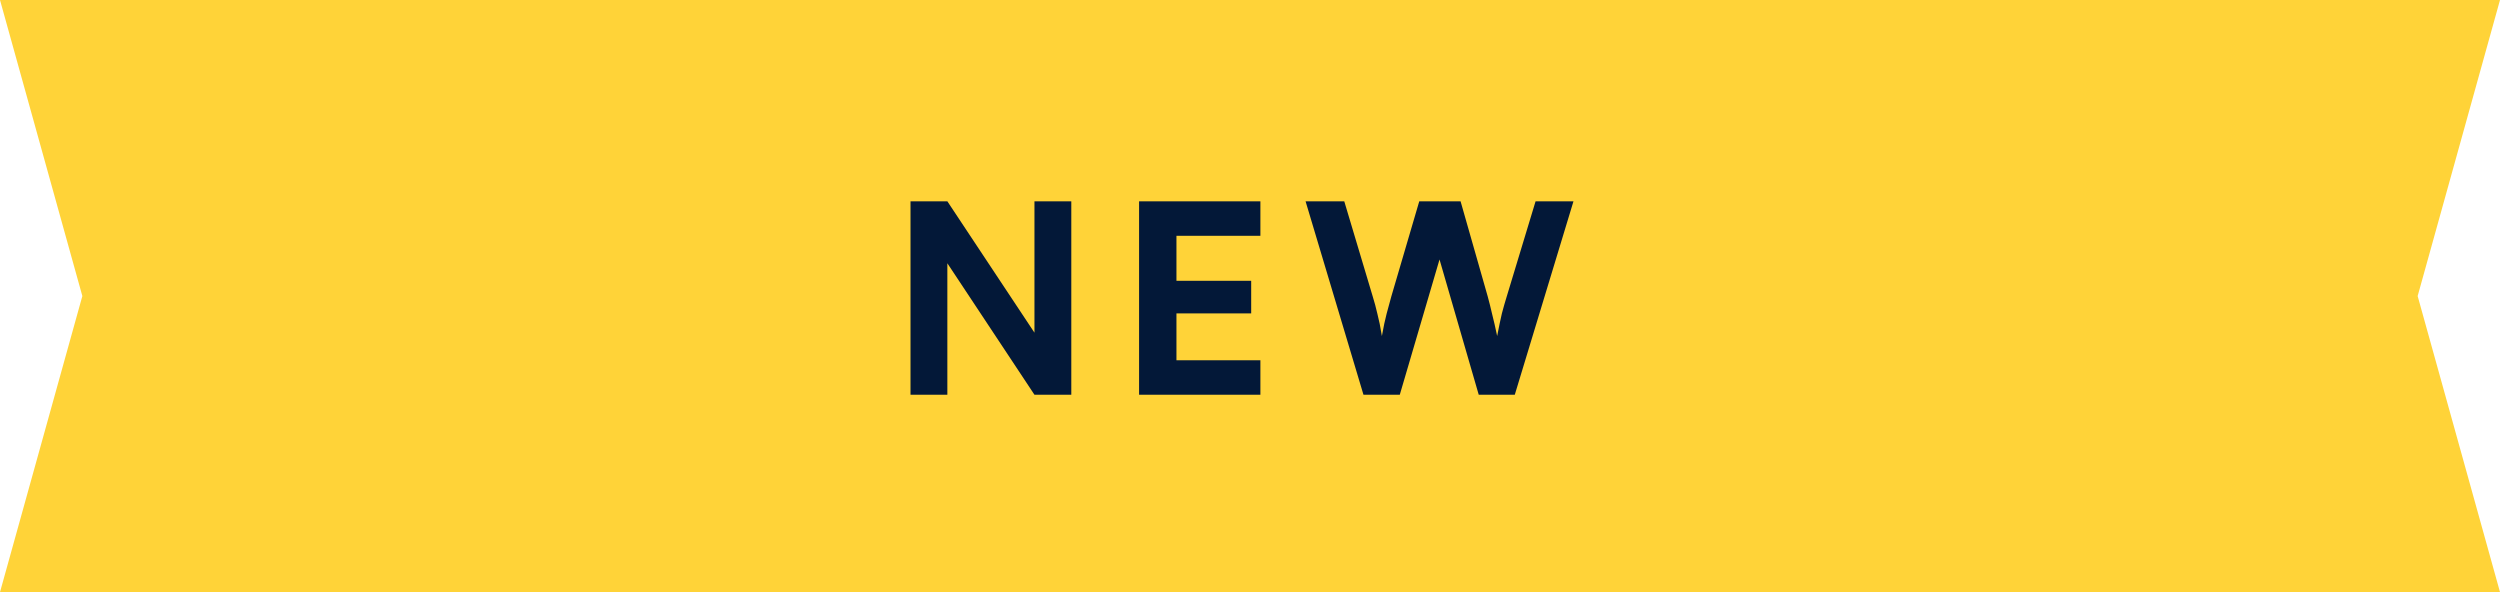
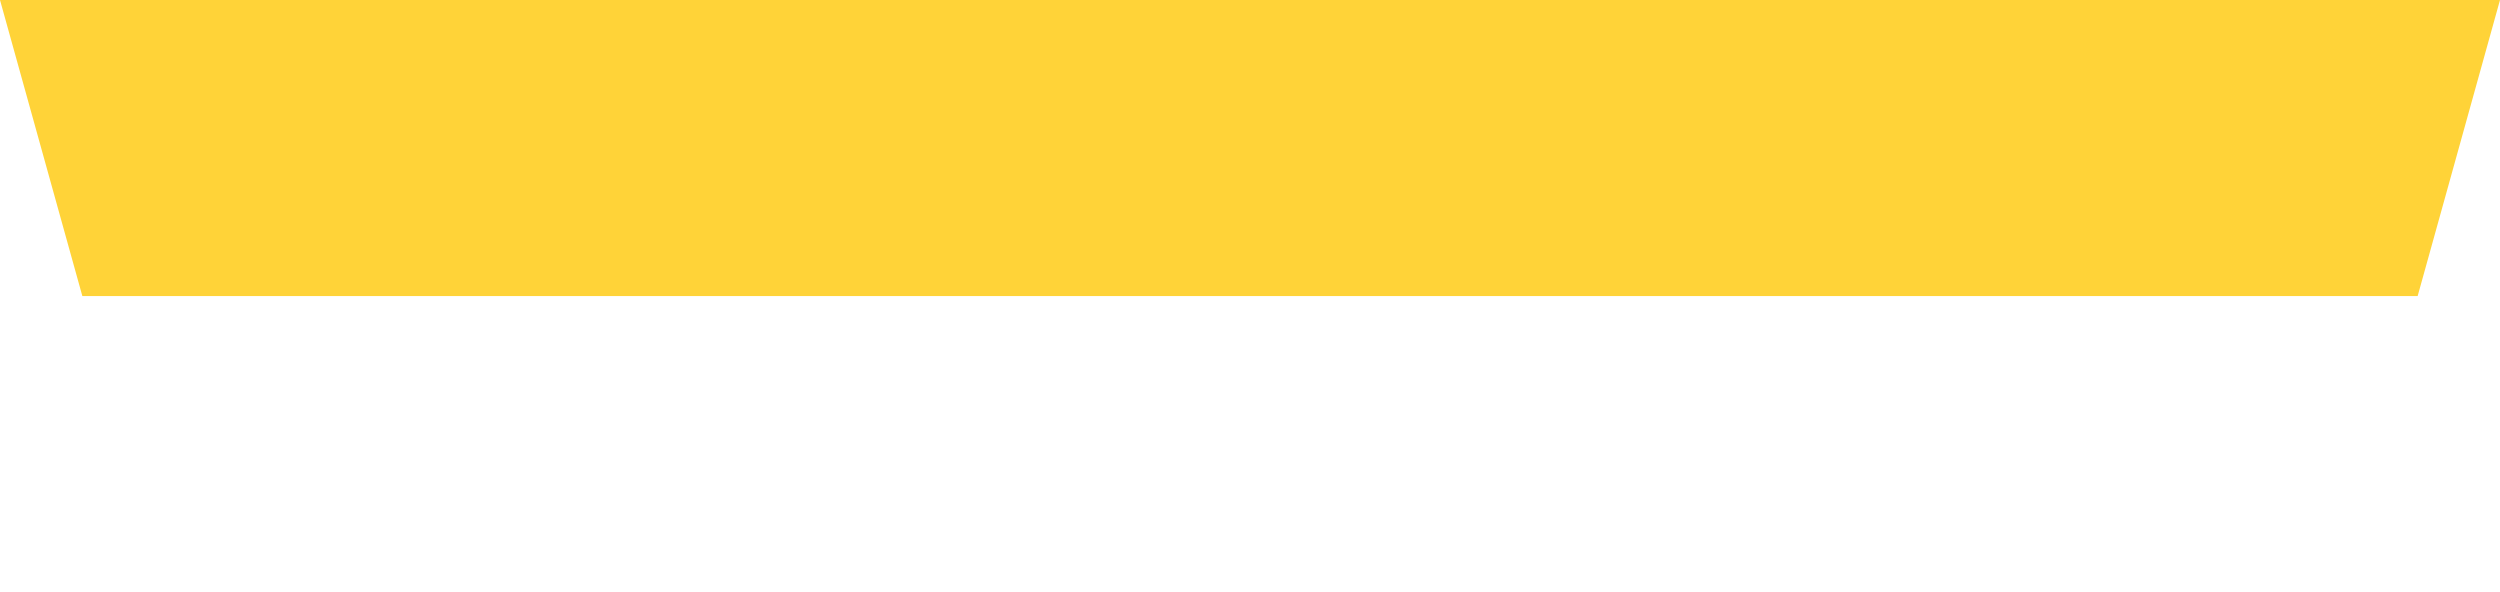
<svg xmlns="http://www.w3.org/2000/svg" width="152" height="36" viewBox="0 0 152 36" fill="none">
-   <path d="M0 0H152L146.993 18L152 36H0L5.007 18L0 0Z" fill="#FFD338" />
-   <path d="M57.599 24H55.359V12.24H57.599L63.583 21.264H62.895V12.24H65.135V24H62.895L56.927 14.992H57.599V24ZM76.632 24H69.256V12.24H76.632V14.336H70.808L71.528 13.68V17.072H76.072V19.056H71.528V22.576L70.808 21.904H76.632V24ZM82.899 24L79.379 12.24H81.731L83.459 18.016C83.566 18.357 83.662 18.715 83.747 19.088C83.843 19.451 83.934 19.899 84.019 20.432C84.115 19.888 84.211 19.435 84.307 19.072C84.403 18.709 84.499 18.357 84.595 18.016L86.291 12.24H88.803L90.451 18.016C90.547 18.368 90.638 18.731 90.723 19.104C90.819 19.477 90.92 19.92 91.027 20.432C91.134 19.877 91.23 19.419 91.315 19.056C91.411 18.693 91.507 18.357 91.603 18.048L93.363 12.24H95.667L92.099 24H89.907L87.523 15.776L85.107 24H82.899Z" fill="#031838" />
+   <path d="M0 0H152L146.993 18H0L5.007 18L0 0Z" fill="#FFD338" />
</svg>